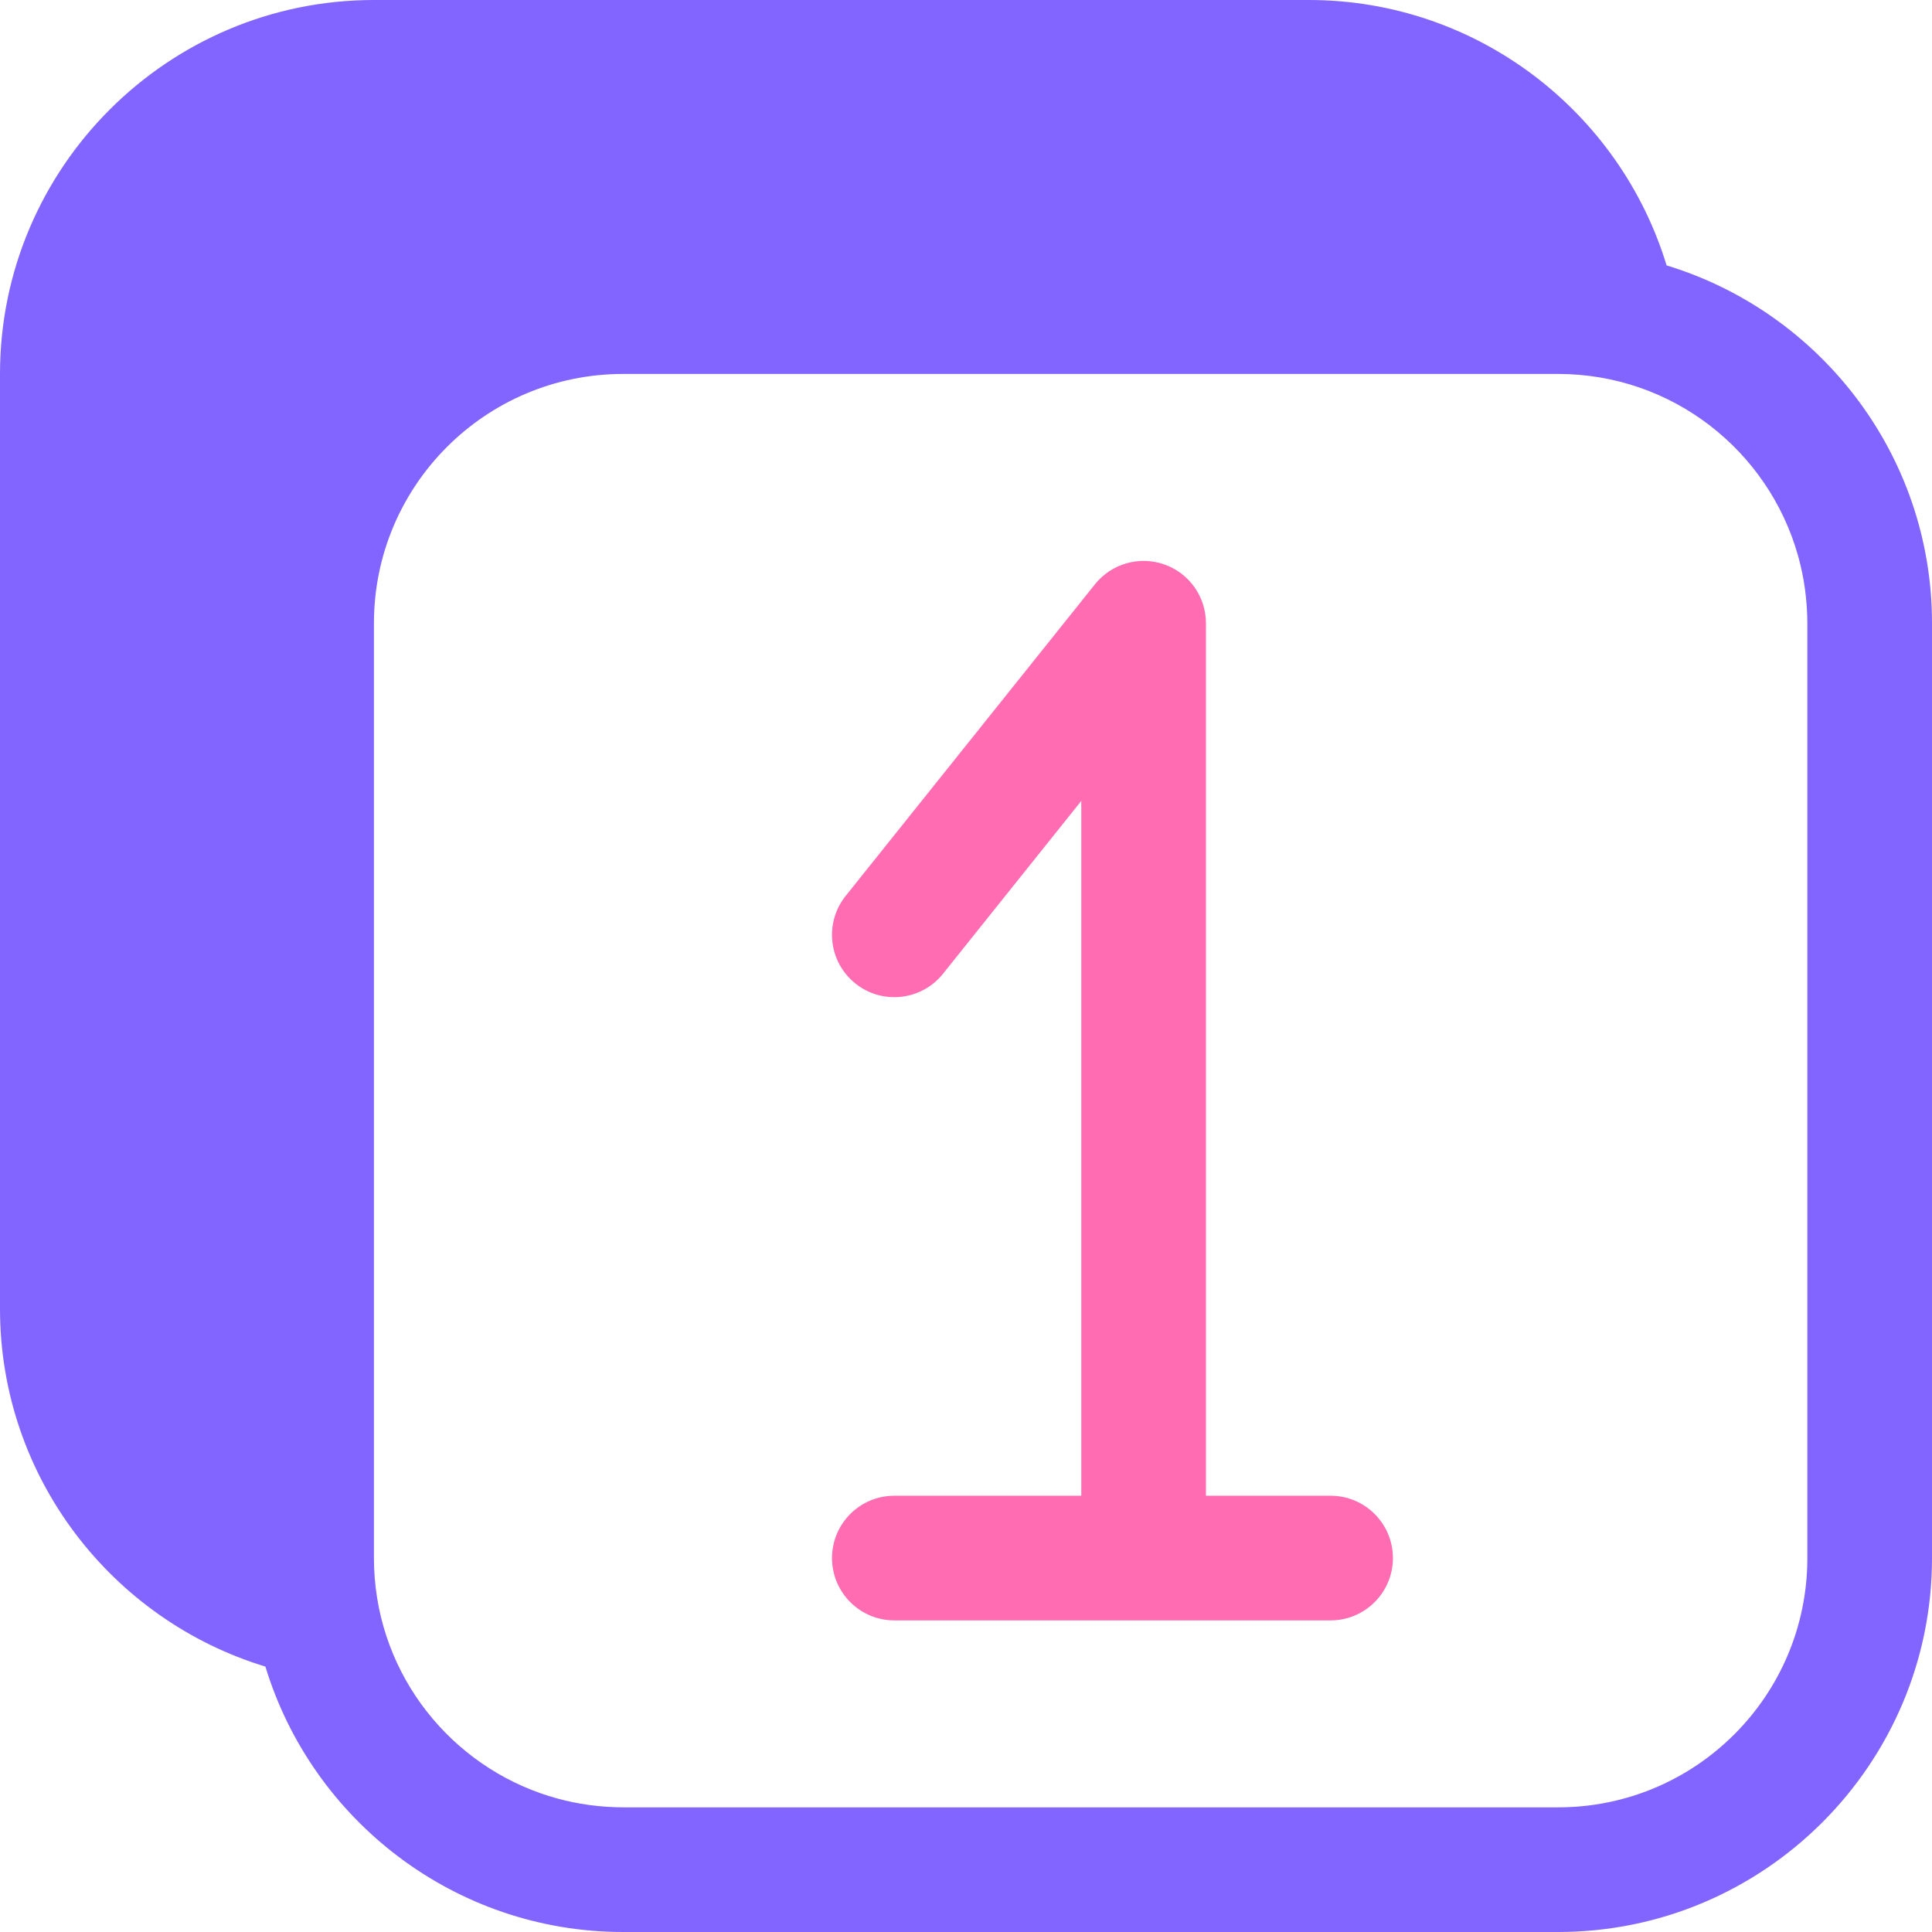
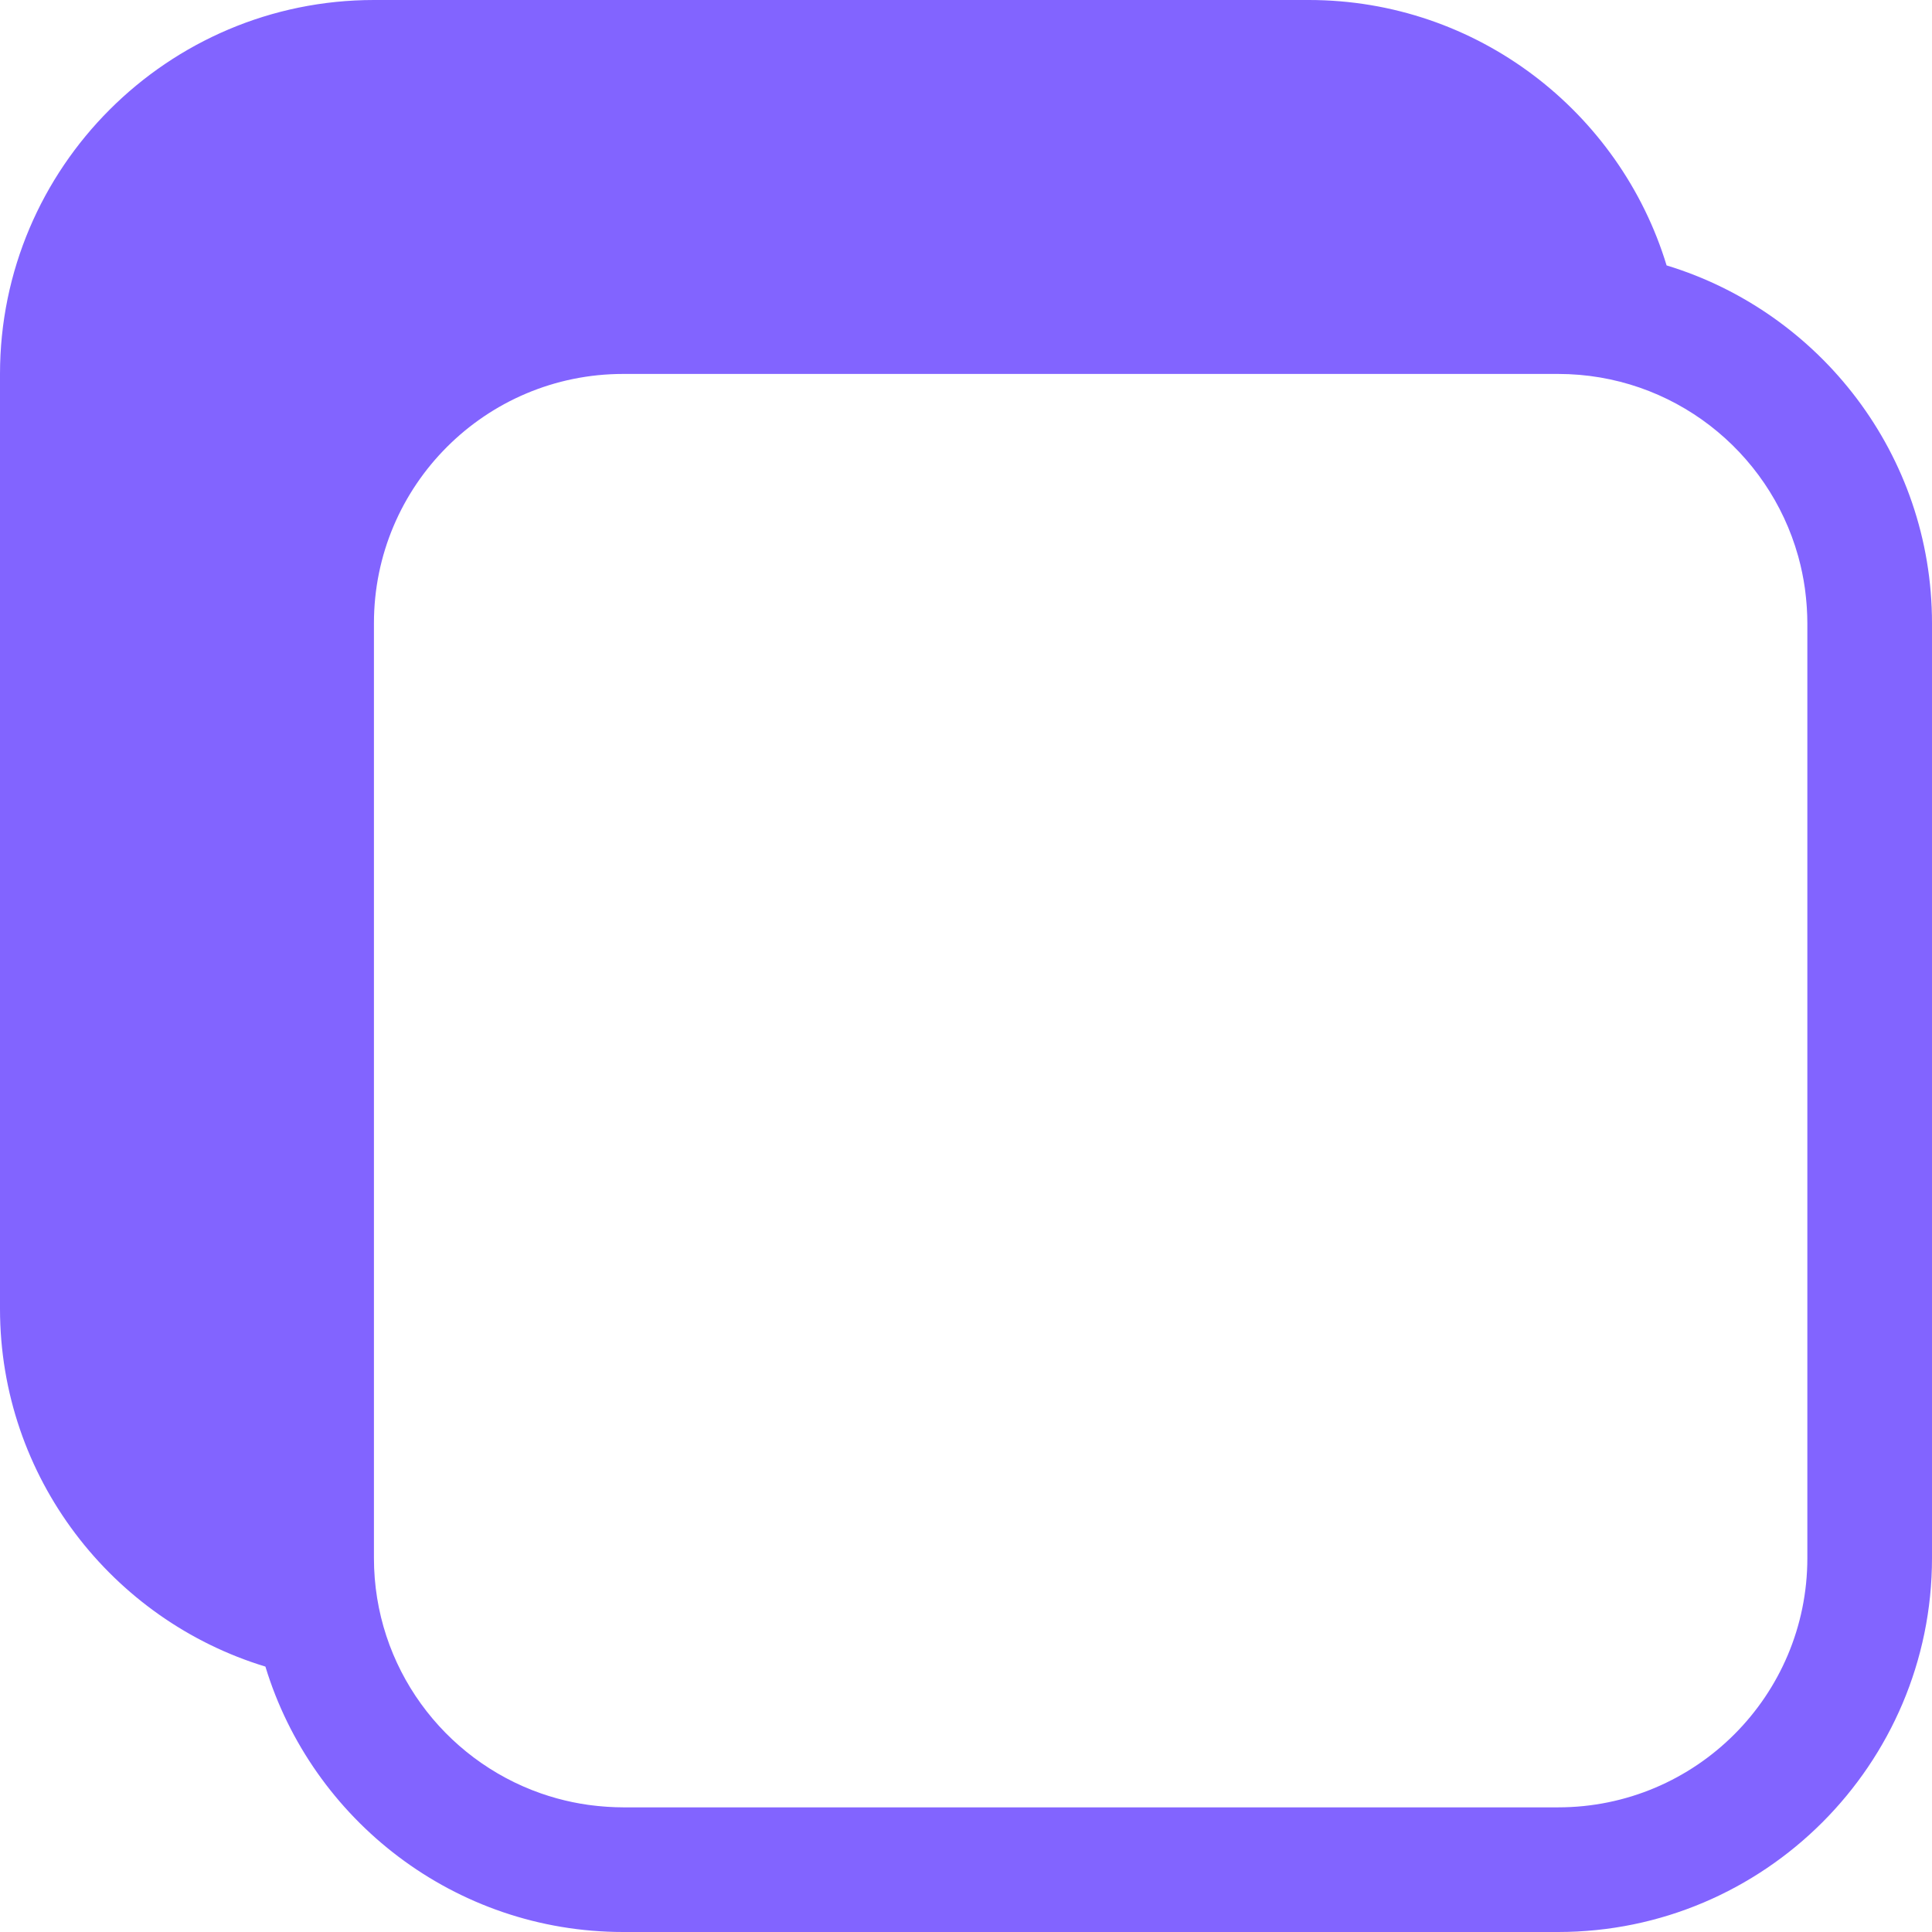
<svg xmlns="http://www.w3.org/2000/svg" width="120" height="120" viewBox="0 0 120 120" fill="none">
  <path d="M103.515 16.485C100.619 6.956 91.753 0 81.29 0H23.226C10.419 0 0 10.419 0 23.226V81.29C0 91.754 6.956 100.619 16.485 103.515C19.381 113.044 28.247 120 38.71 120H96.774C109.581 120 120 109.581 120 96.774V38.71C120 28.247 113.044 19.381 103.515 16.485ZM112.258 96.774C112.258 105.326 105.326 112.258 96.774 112.258H38.709C38.386 112.258 38.066 112.245 37.748 112.225C37.66 112.22 37.571 112.212 37.483 112.205C37.236 112.186 36.991 112.161 36.747 112.13C36.672 112.12 36.596 112.112 36.521 112.101C35.874 112.01 35.24 111.878 34.621 111.708C34.588 111.699 34.555 111.69 34.521 111.68C34.215 111.594 33.912 111.5 33.614 111.396L33.605 111.393C27.562 109.282 23.226 103.536 23.226 96.774V38.71C23.226 30.158 30.158 23.226 38.71 23.226H96.774C103.876 23.226 109.857 28.009 111.682 34.527C111.69 34.557 111.699 34.587 111.707 34.617C111.877 35.239 112.01 35.875 112.102 36.525C112.112 36.596 112.12 36.669 112.129 36.74C112.161 36.988 112.186 37.238 112.206 37.489C112.213 37.574 112.22 37.659 112.225 37.745C112.245 38.064 112.258 38.385 112.258 38.71V96.774Z" fill="#8264FF" />
-   <path d="M82.645 92.903H74.903V38.71C74.903 37.066 73.865 35.601 72.314 35.057C70.763 34.513 69.037 35.008 68.01 36.292L52.526 55.647C51.19 57.316 51.461 59.752 53.13 61.087C54.8 62.423 57.236 62.152 58.571 60.483L67.161 49.745V92.903H55.548C53.411 92.903 51.678 94.636 51.678 96.774C51.678 98.912 53.411 100.645 55.548 100.645H82.645C84.783 100.645 86.516 98.912 86.516 96.774C86.516 94.636 84.783 92.903 82.645 92.903Z" fill="#FF6CB2" />
</svg>